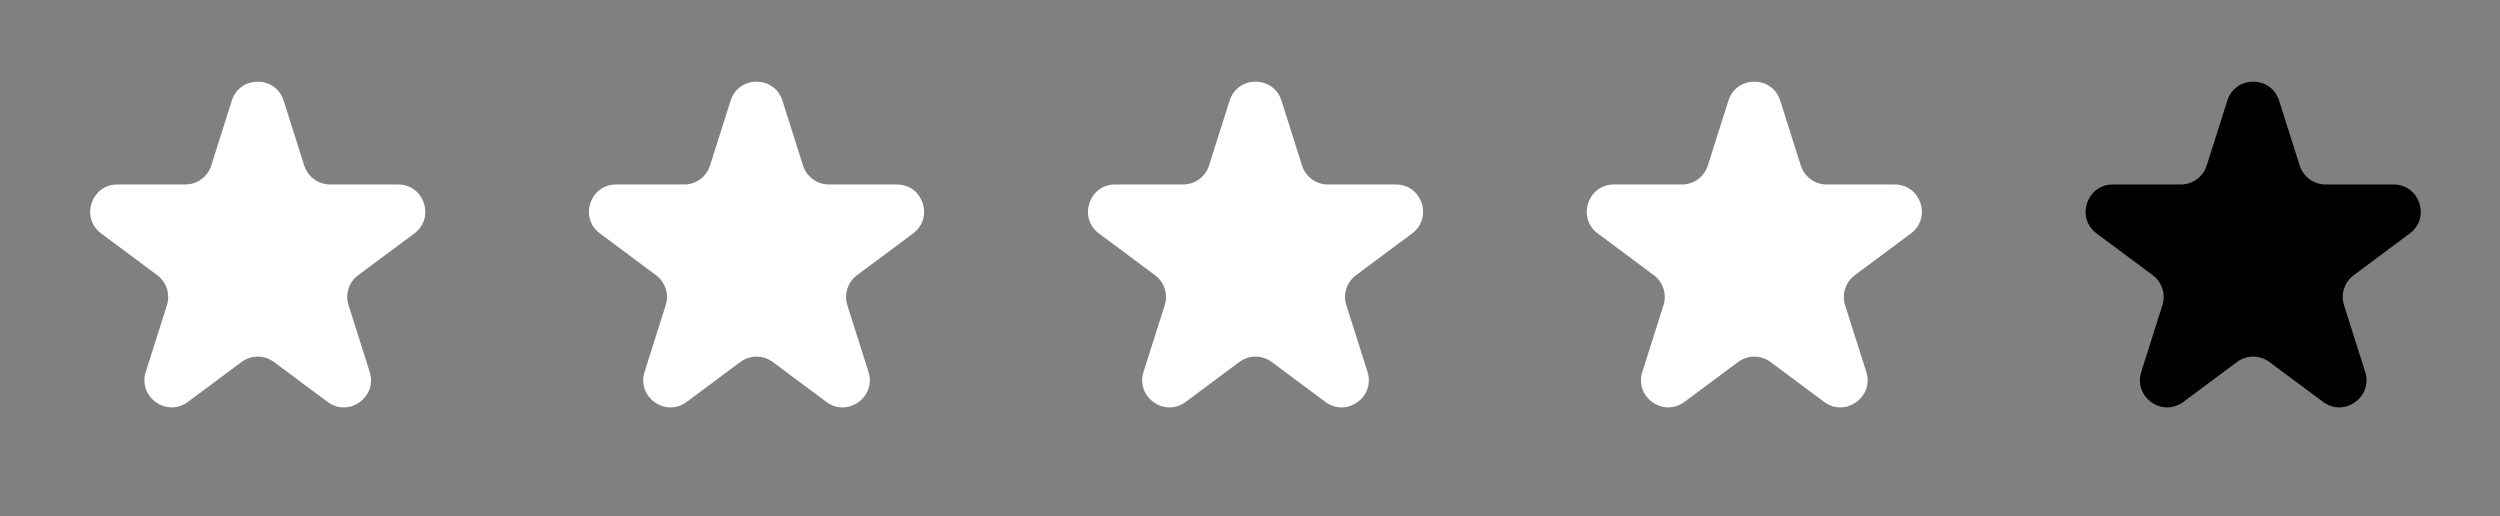
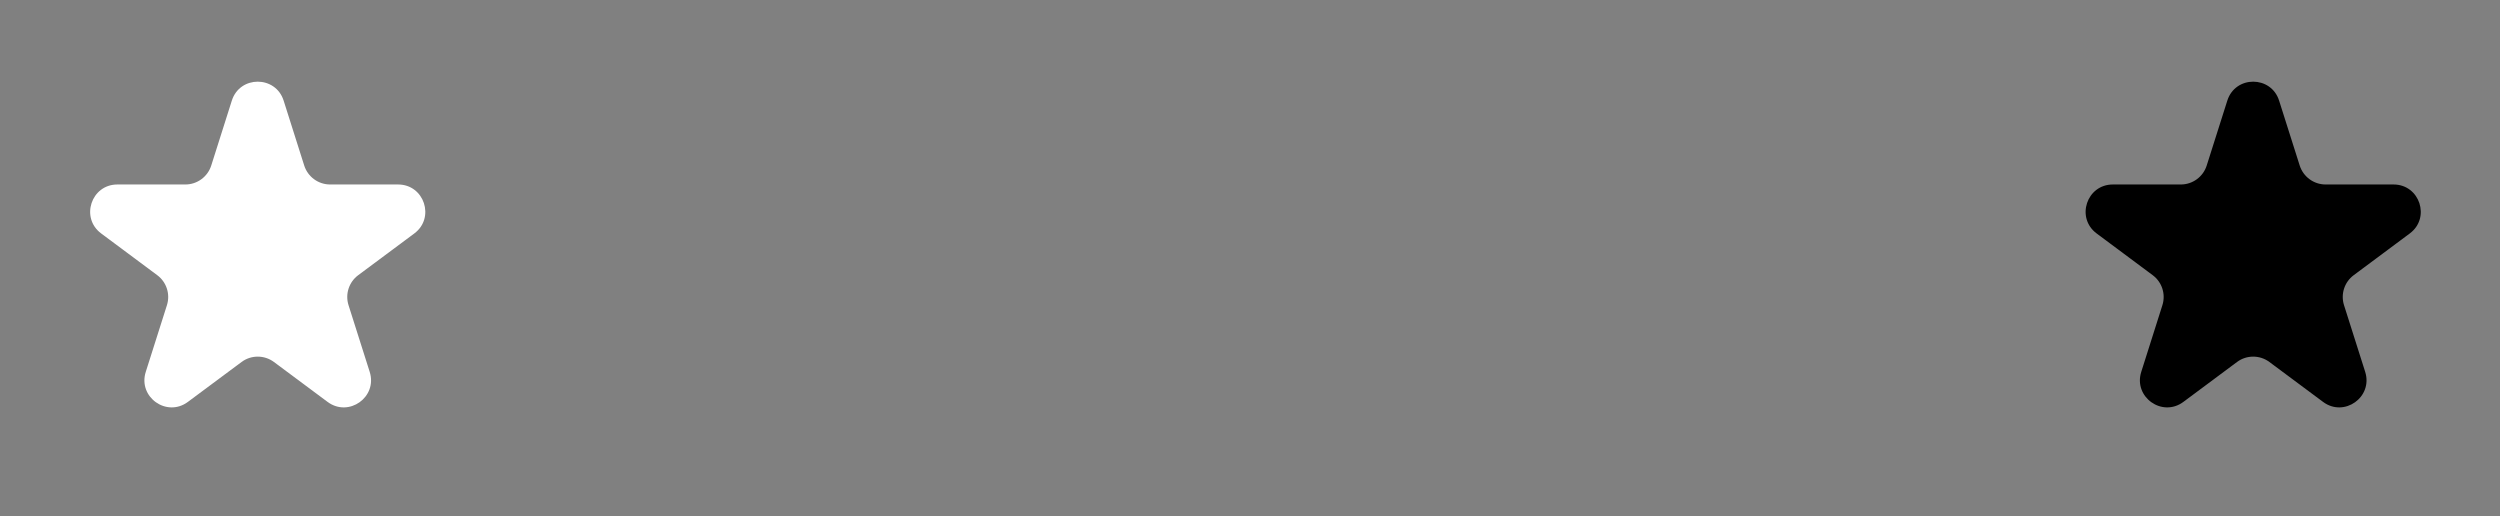
<svg xmlns="http://www.w3.org/2000/svg" width="92" height="19" viewBox="0 0 92 19" fill="none">
  <rect x="0" y="0" width="92" height="19" fill="#808080" stroke="none" />
  <path d="M8.531 3.703C8.826 2.773 10.143 2.773 10.438 3.703L11.195 6.091C11.327 6.506 11.713 6.789 12.149 6.789H14.65C15.613 6.789 16.019 8.016 15.247 8.591L13.182 10.127C12.84 10.381 12.697 10.825 12.826 11.231L13.605 13.685C13.899 14.611 12.834 15.37 12.055 14.79L10.082 13.322C9.727 13.058 9.242 13.058 8.888 13.322L6.914 14.79C6.135 15.37 5.07 14.611 5.364 13.685L6.143 11.231C6.272 10.825 6.129 10.381 5.787 10.127L3.723 8.591C2.95 8.016 3.356 6.789 4.319 6.789H6.821C7.256 6.789 7.642 6.506 7.774 6.091L8.531 3.703Z" fill="white" />
-   <path d="M26.887 3.703C27.182 2.773 28.498 2.773 28.793 3.703L29.551 6.091C29.683 6.506 30.068 6.789 30.504 6.789H33.005C33.968 6.789 34.375 8.016 33.602 8.591L31.538 10.127C31.196 10.381 31.053 10.825 31.182 11.231L31.96 13.685C32.254 14.611 31.189 15.37 30.41 14.79L28.437 13.322C28.083 13.058 27.597 13.058 27.243 13.322L25.27 14.79C24.491 15.37 23.426 14.611 23.72 13.685L24.498 11.231C24.627 10.825 24.484 10.381 24.142 10.127L22.078 8.591C21.305 8.016 21.712 6.789 22.675 6.789H25.176C25.612 6.789 25.997 6.506 26.129 6.091L26.887 3.703Z" fill="white" />
-   <path d="M45.25 3.703C45.545 2.773 46.861 2.773 47.157 3.703L47.914 6.091C48.046 6.506 48.431 6.789 48.867 6.789H51.368C52.331 6.789 52.738 8.016 51.965 8.591L49.901 10.127C49.559 10.381 49.416 10.825 49.545 11.231L50.324 13.685C50.617 14.611 49.553 15.37 48.774 14.79L46.8 13.322C46.446 13.058 45.961 13.058 45.606 13.322L43.633 14.79C42.854 15.37 41.789 14.611 42.083 13.685L42.862 11.231C42.991 10.825 42.847 10.381 42.505 10.127L40.441 8.591C39.669 8.016 40.075 6.789 41.038 6.789H43.539C43.975 6.789 44.361 6.506 44.492 6.091L45.25 3.703Z" fill="white" />
-   <path d="M63.606 3.703C63.901 2.773 65.217 2.773 65.512 3.703L66.269 6.091C66.401 6.506 66.787 6.789 67.223 6.789H69.724C70.687 6.789 71.093 8.016 70.321 8.591L68.257 10.127C67.915 10.381 67.772 10.825 67.9 11.231L68.679 13.685C68.973 14.611 67.908 15.37 67.129 14.79L65.156 13.322C64.801 13.058 64.316 13.058 63.962 13.322L61.988 14.79C61.209 15.37 60.145 14.611 60.438 13.685L61.217 11.231C61.346 10.825 61.203 10.381 60.861 10.127L58.797 8.591C58.024 8.016 58.431 6.789 59.394 6.789H61.895C62.331 6.789 62.716 6.506 62.848 6.091L63.606 3.703Z" fill="white" />
  <path d="M81.965 3.703C82.26 2.773 83.576 2.773 83.871 3.703L84.629 6.091C84.761 6.506 85.146 6.789 85.582 6.789H88.083C89.046 6.789 89.453 8.016 88.68 8.591L86.616 10.127C86.274 10.381 86.131 10.825 86.26 11.231L87.039 13.685C87.332 14.611 86.267 15.37 85.489 14.79L83.515 13.322C83.161 13.058 82.675 13.058 82.321 13.322L80.348 14.79C79.569 15.37 78.504 14.611 78.798 13.685L79.576 11.231C79.705 10.825 79.562 10.381 79.22 10.127L77.156 8.591C76.383 8.016 76.79 6.789 77.753 6.789H80.254C80.69 6.789 81.076 6.506 81.207 6.091L81.965 3.703Z" fill="black" />
</svg>